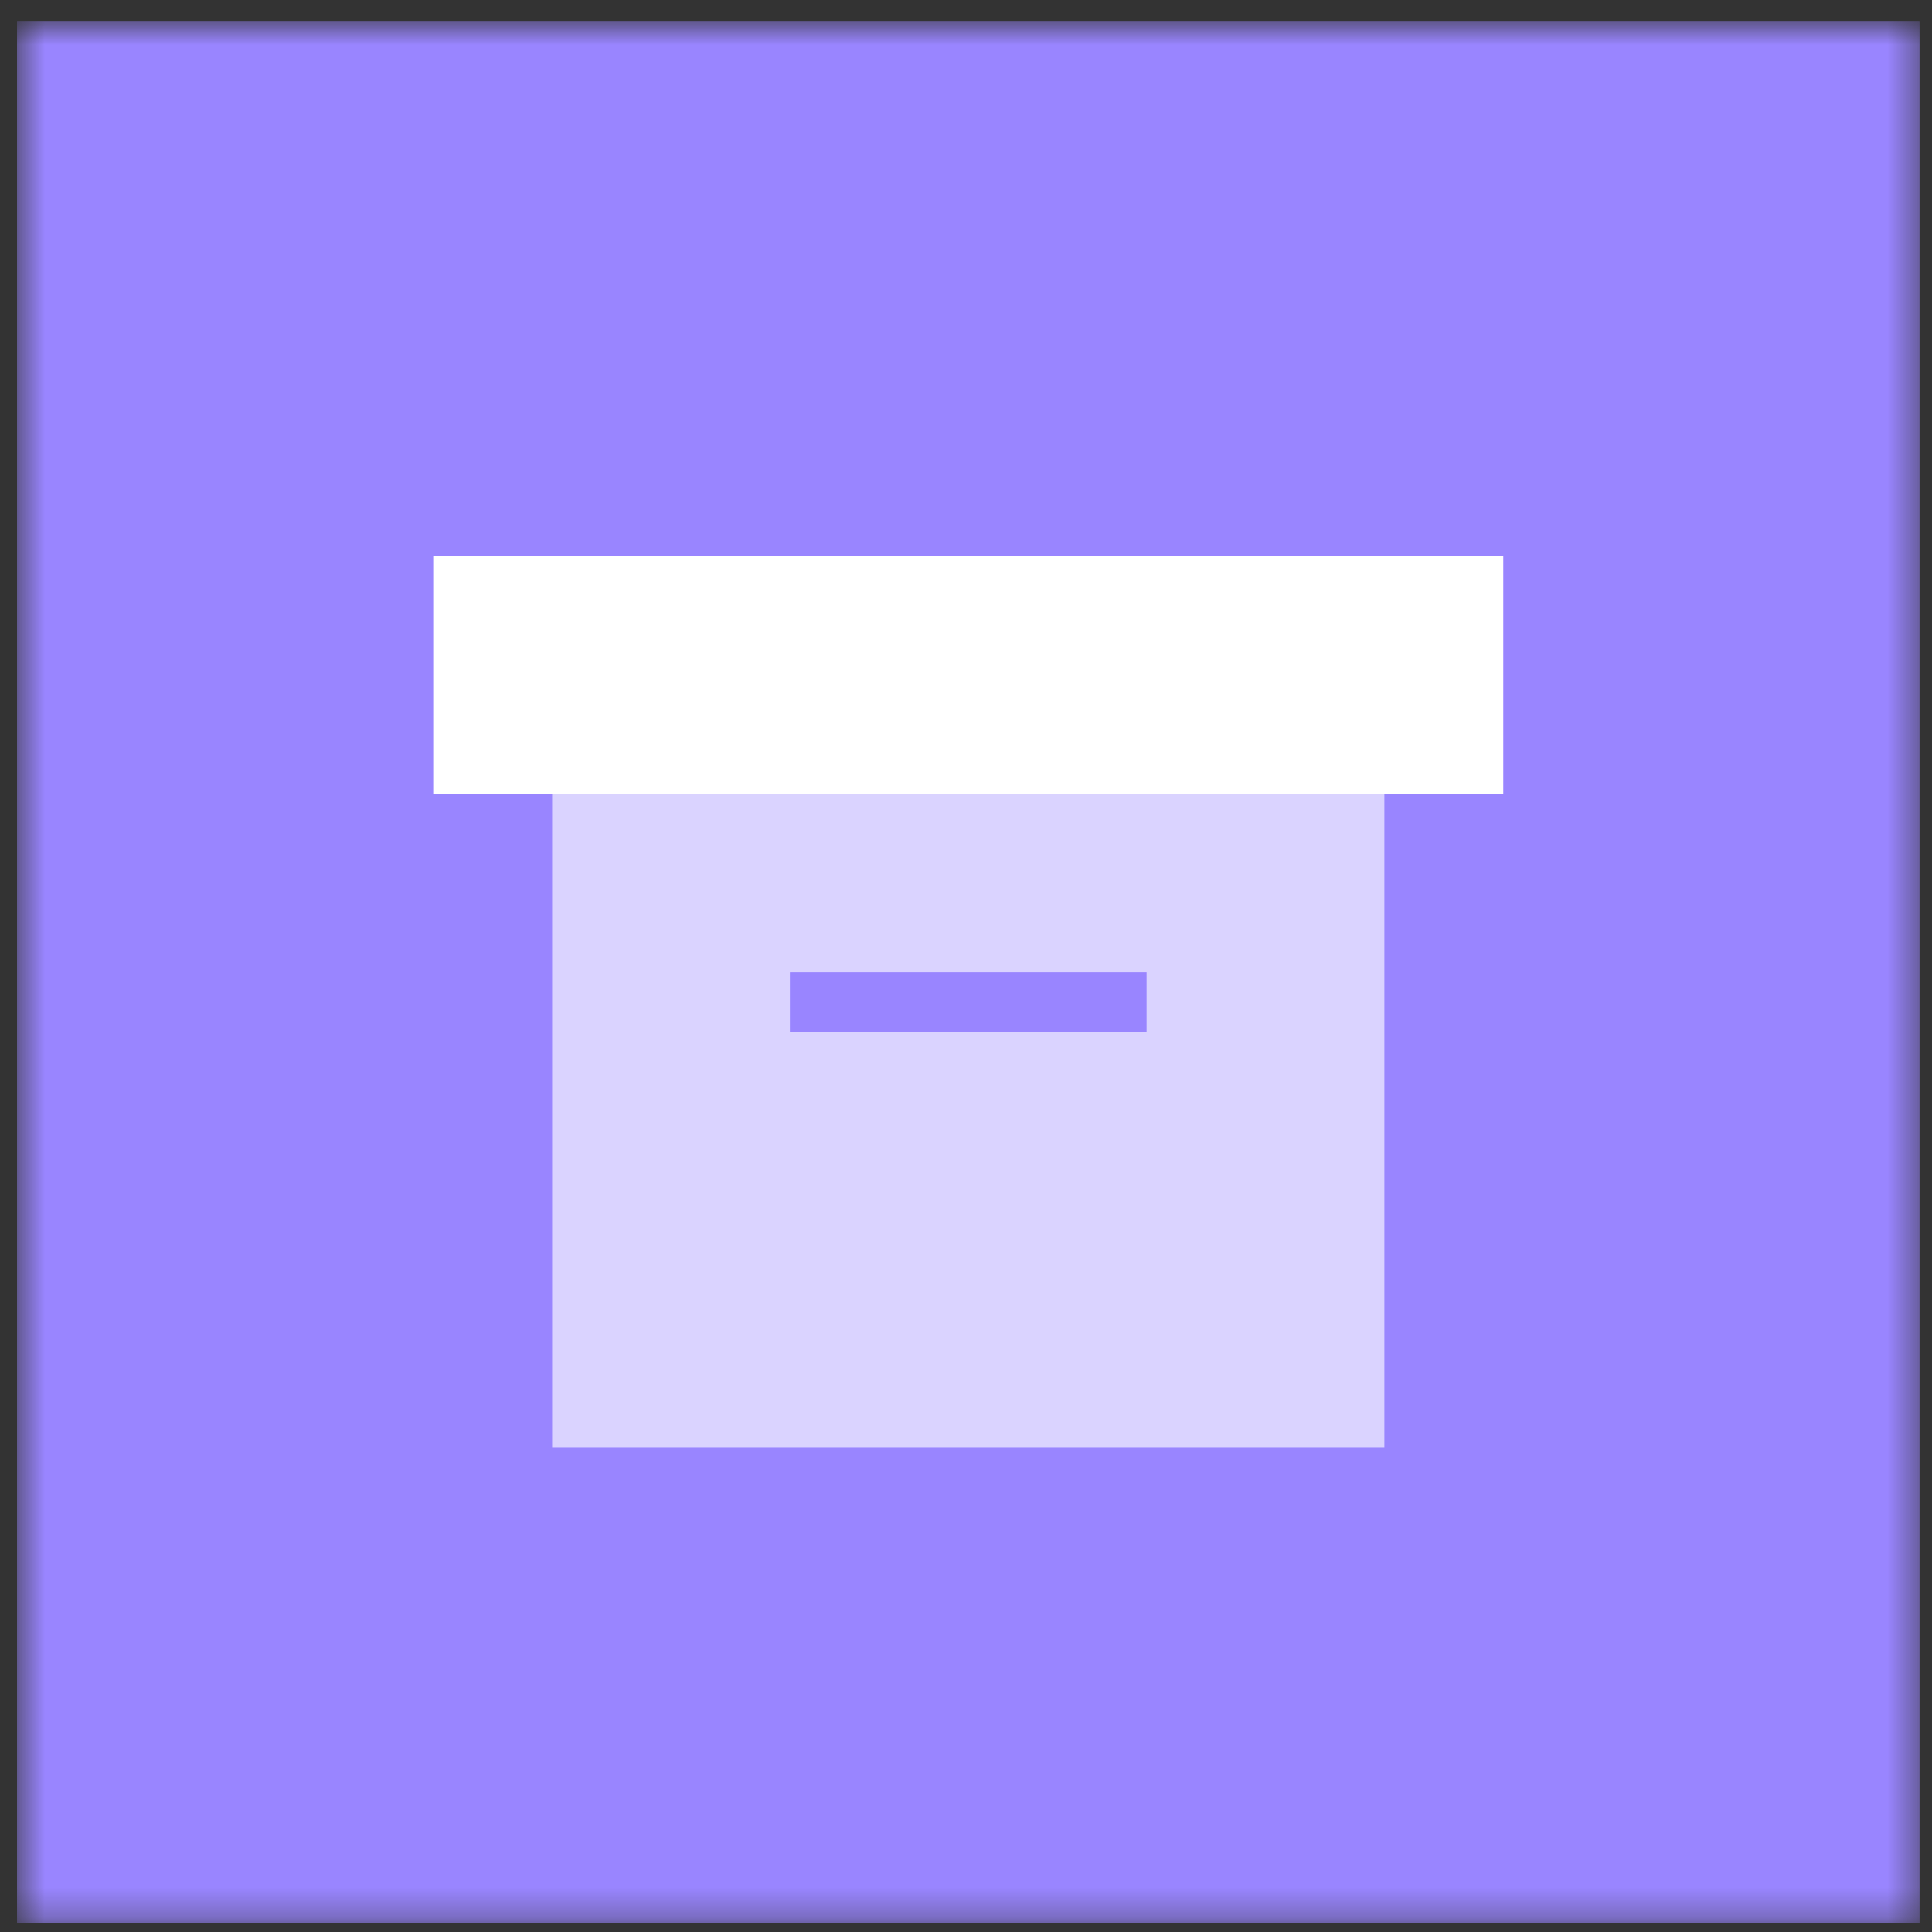
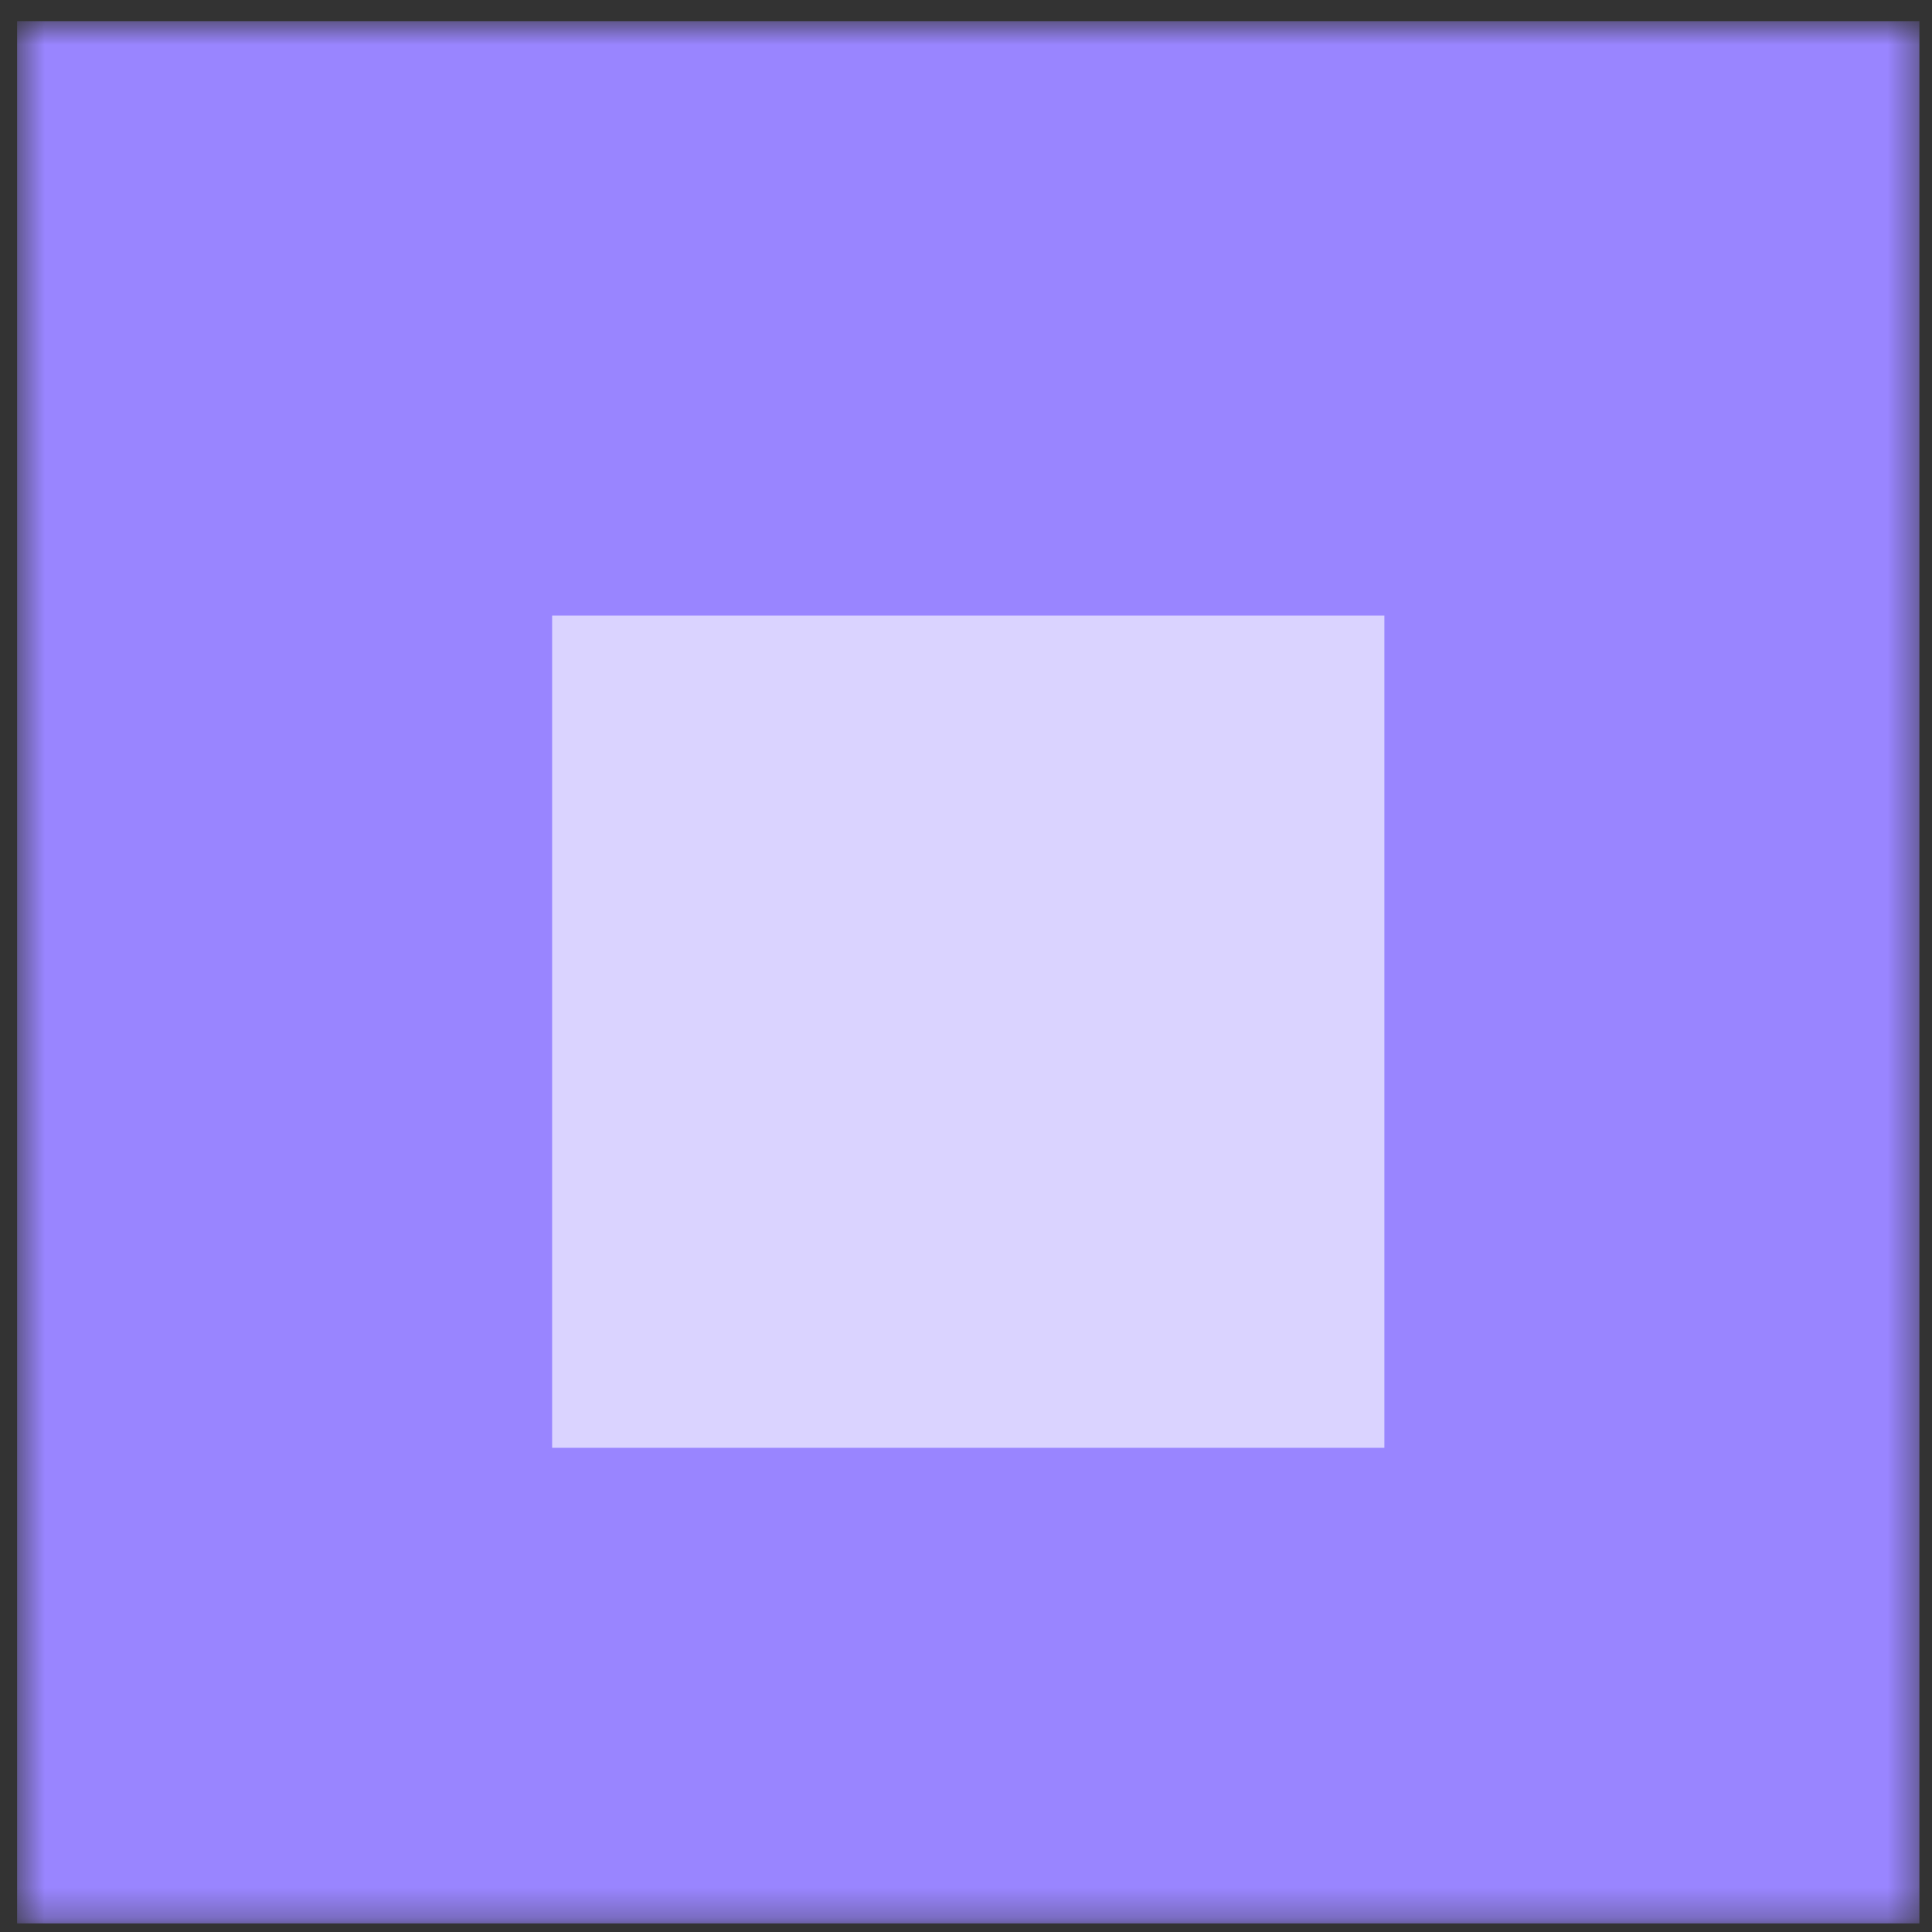
<svg xmlns="http://www.w3.org/2000/svg" width="65" height="65" viewBox="0 0 65 65" fill="none">
  <rect x="0" y="0" width="65" height="65" fill="#333333" stroke="none" />
  <mask id="mask0" mask-type="alpha" maskUnits="userSpaceOnUse" x="0" y="0" width="65" height="65">
    <rect x="0.576" y="0.711" width="64" height="64" fill="#F0F0F5" />
  </mask>
  <g mask="url(#mask0)">
    <rect x="0.576" y="0.711" width="64" height="64" fill="#9985FF" />
-     <rect x="0.576" y="0.711" width="64" height="64" fill="#9985FF" />
    <rect x="18.576" y="20.71" width="28" height="28" fill="white" fill-opacity="0.64" />
-     <rect x="14.576" y="18.71" width="36" height="8" fill="white" />
-     <rect x="26.576" y="32.711" width="12" height="2" fill="#9985FF" />
  </g>
</svg>